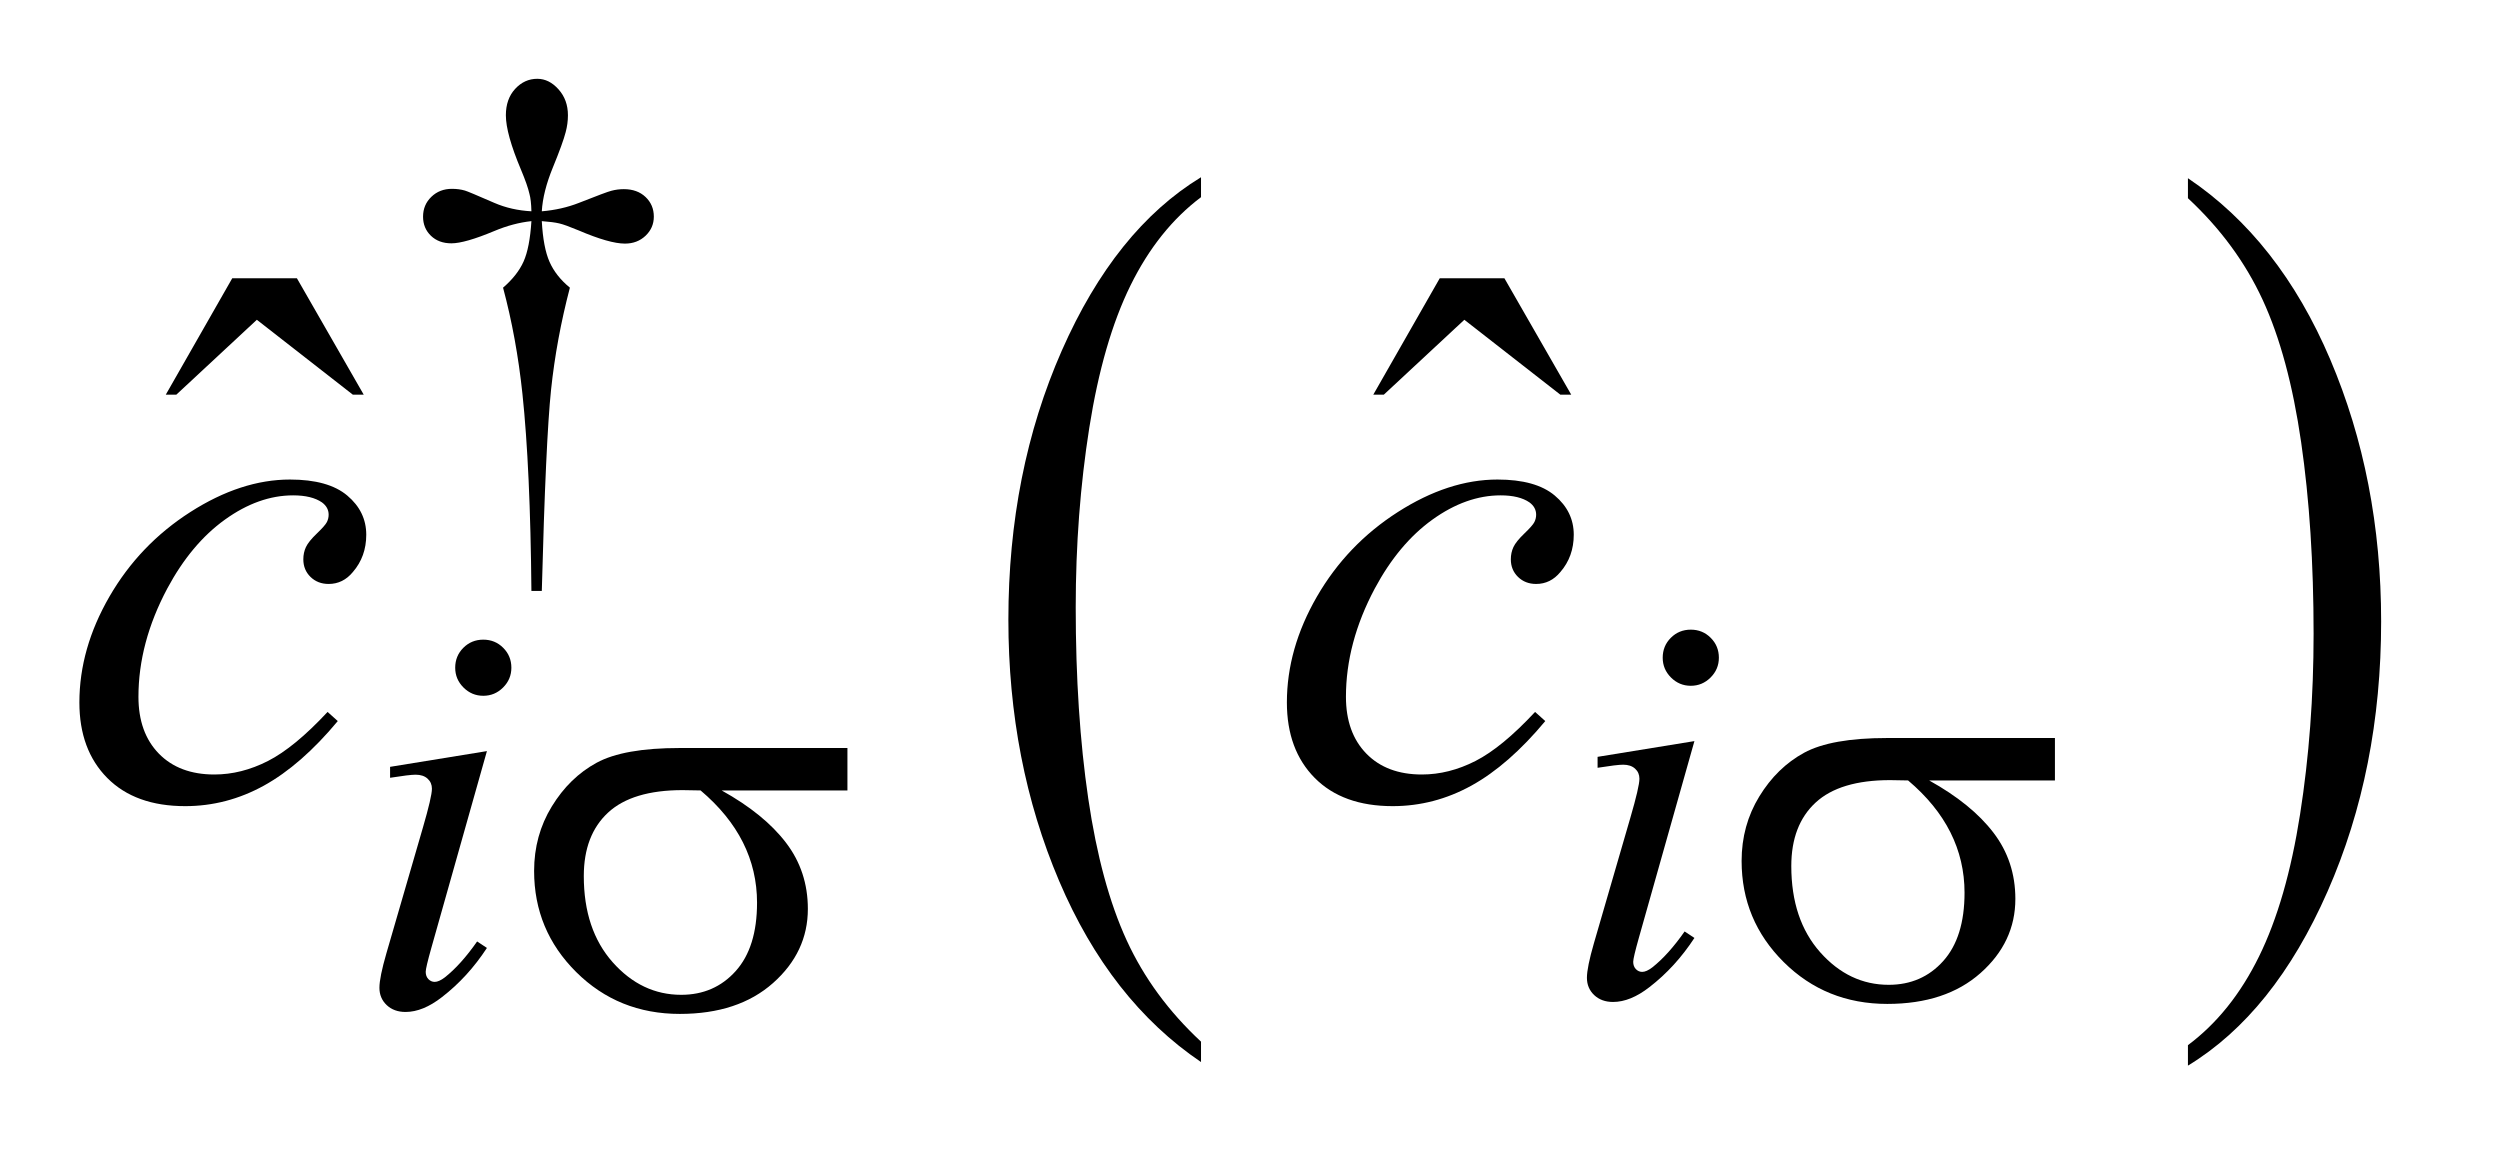
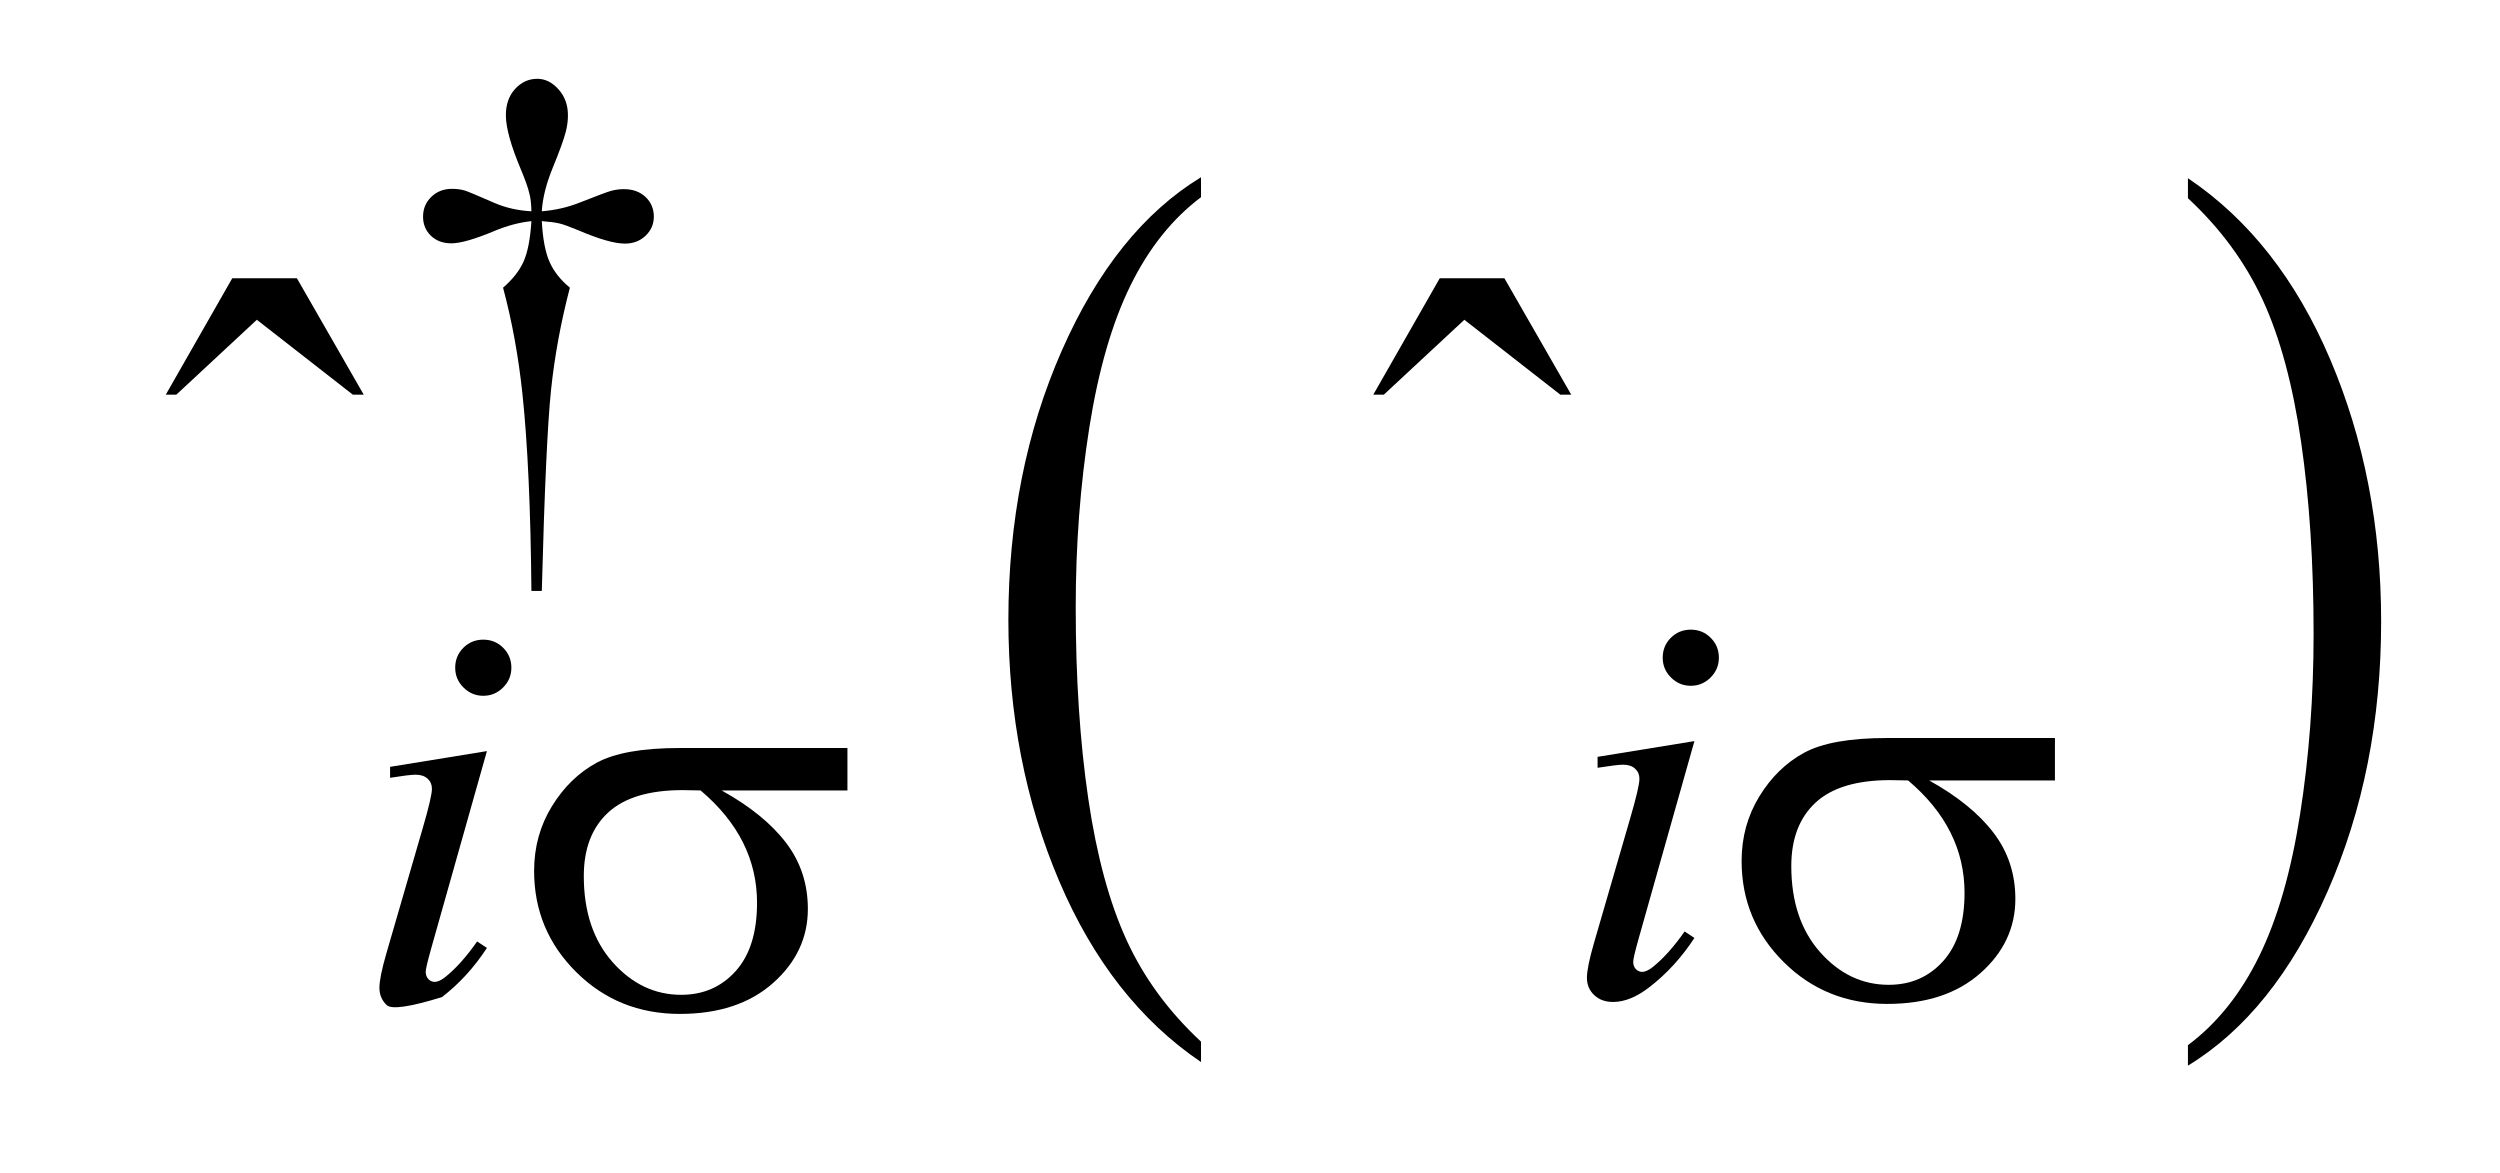
<svg xmlns="http://www.w3.org/2000/svg" stroke-dasharray="none" shape-rendering="auto" font-family="'Dialog'" text-rendering="auto" width="49" fill-opacity="1" color-interpolation="auto" color-rendering="auto" preserveAspectRatio="xMidYMid meet" font-size="12px" viewBox="0 0 49 23" fill="black" stroke="black" image-rendering="auto" stroke-miterlimit="10" stroke-linecap="square" stroke-linejoin="miter" font-style="normal" stroke-width="1" height="23" stroke-dashoffset="0" font-weight="normal" stroke-opacity="1">
  <defs id="genericDefs" />
  <g>
    <defs id="defs1">
      <clipPath clipPathUnits="userSpaceOnUse" id="clipPath1">
        <path d="M0.968 2.018 L31.786 2.018 L31.786 16.374 L0.968 16.374 L0.968 2.018 Z" />
      </clipPath>
      <clipPath clipPathUnits="userSpaceOnUse" id="clipPath2">
        <path d="M30.926 64.489 L30.926 523.121 L1015.527 523.121 L1015.527 64.489 Z" />
      </clipPath>
    </defs>
    <g transform="scale(1.576,1.576) translate(-0.968,-2.018) matrix(0.031,0,0,0.031,0,0)">
      <path d="M513.047 482.984 L513.047 491.172 Q476.5 466.422 456.125 418.516 Q435.766 370.625 435.766 313.688 Q435.766 254.469 457.172 205.812 Q478.594 157.156 513.047 136.203 L513.047 144.203 Q495.812 157.156 484.75 179.625 Q473.703 202.094 468.234 236.656 Q462.781 271.219 462.781 308.734 Q462.781 351.203 467.812 385.484 Q472.859 419.766 483.219 442.328 Q493.578 464.891 513.047 482.984 Z" stroke="none" clip-path="url(#clipPath2)" />
    </g>
    <g transform="matrix(0.049,0,0,0.049,-1.525,-3.181)">
      <path d="M906.297 144.203 L906.297 136.203 Q942.828 160.781 963.203 208.672 Q983.578 256.562 983.578 313.5 Q983.578 372.719 962.156 421.469 Q940.734 470.219 906.297 491.172 L906.297 482.984 Q923.656 470.031 934.703 447.562 Q945.766 425.094 951.156 390.625 Q956.562 356.156 956.562 318.453 Q956.562 276.172 951.578 241.797 Q946.609 207.422 936.188 184.859 Q925.766 162.297 906.297 144.203 Z" stroke="none" clip-path="url(#clipPath2)" />
    </g>
    <g transform="matrix(0.049,0,0,0.049,-1.525,-3.181)">
      <path d="M247.844 301.281 L243.688 301.281 Q243.25 252.312 240.094 222.438 Q237.734 200.094 232.344 179.984 Q238.078 175.047 240.547 169.547 Q243.016 164.047 243.688 153.375 Q236.391 154.156 228.875 157.312 Q217.078 162.25 211.688 162.25 Q206.625 162.25 203.484 159.219 Q200.344 156.188 200.344 151.578 Q200.344 146.859 203.656 143.656 Q206.969 140.453 211.906 140.453 Q214.719 140.453 217.078 141.141 Q218.312 141.469 228.875 146.078 Q235.609 149 243.688 149.438 Q243.578 144.844 242.906 142.484 Q242.125 139 239.531 132.828 Q233.469 118.453 233.469 111.031 Q233.469 104.516 237.172 100.484 Q240.891 96.438 246.047 96.438 Q250.766 96.438 254.531 100.656 Q258.297 104.859 258.297 111.031 Q258.297 114.406 257.391 117.781 Q256.266 122.156 252.281 131.875 Q248.297 141.578 247.844 149.438 Q255.828 148.766 262.672 146.078 Q273.797 141.688 275.594 141.25 Q278.062 140.578 280.641 140.578 Q286.031 140.578 289.344 143.719 Q292.656 146.859 292.656 151.578 Q292.656 156.062 289.344 159.219 Q286.031 162.359 281.094 162.359 Q274.906 162.359 262.562 157.078 Q257.172 154.828 254.812 154.281 Q252.453 153.719 247.844 153.375 Q248.406 163.938 250.938 169.672 Q253.469 175.391 259.078 179.984 Q253.688 200.547 251.547 220.812 Q249.422 241.078 247.844 301.281 Z" stroke="none" clip-path="url(#clipPath2)" />
    </g>
    <g transform="matrix(0.049,0,0,0.049,-1.525,-3.181)">
      <path d="M124.016 176.234 L149.891 176.234 L176.609 222.781 L172.25 222.781 L133.859 192.828 L101.656 222.781 L97.438 222.781 L124.016 176.234 ZM607.016 176.234 L632.891 176.234 L659.609 222.781 L655.25 222.781 L616.859 192.828 L584.656 222.781 L580.438 222.781 L607.016 176.234 Z" stroke="none" clip-path="url(#clipPath2)" />
    </g>
    <g transform="matrix(0.049,0,0,0.049,-1.525,-3.181)">
      <path d="M707.438 316.781 Q712.156 316.781 715.406 320.047 Q718.672 323.297 718.672 328.016 Q718.672 332.609 715.359 335.922 Q712.047 339.234 707.438 339.234 Q702.828 339.234 699.516 335.922 Q696.203 332.609 696.203 328.016 Q696.203 323.297 699.453 320.047 Q702.719 316.781 707.438 316.781 ZM708.891 361.359 L686.656 440.094 Q684.406 448.062 684.406 449.641 Q684.406 451.438 685.469 452.562 Q686.547 453.672 688 453.672 Q689.688 453.672 692.047 451.875 Q698.453 446.828 704.969 437.5 L708.891 440.094 Q701.266 451.766 690.922 459.75 Q683.297 465.703 676.328 465.703 Q671.719 465.703 668.797 462.953 Q665.891 460.188 665.891 456.031 Q665.891 451.875 668.688 442.219 L683.297 391.906 Q686.891 379.562 686.891 376.406 Q686.891 373.938 685.141 372.375 Q683.406 370.797 680.375 370.797 Q677.906 370.797 670.156 372.031 L670.156 367.656 L708.891 361.359 Z" stroke="none" clip-path="url(#clipPath2)" />
    </g>
    <g transform="matrix(0.049,0,0,0.049,-1.525,-3.181)">
-       <path d="M224.438 320.781 Q229.156 320.781 232.406 324.047 Q235.672 327.297 235.672 332.016 Q235.672 336.609 232.359 339.922 Q229.047 343.234 224.438 343.234 Q219.828 343.234 216.516 339.922 Q213.203 336.609 213.203 332.016 Q213.203 327.297 216.453 324.047 Q219.719 320.781 224.438 320.781 ZM225.891 365.359 L203.656 444.094 Q201.406 452.062 201.406 453.641 Q201.406 455.438 202.469 456.562 Q203.547 457.672 205 457.672 Q206.688 457.672 209.047 455.875 Q215.453 450.828 221.969 441.5 L225.891 444.094 Q218.266 455.766 207.922 463.75 Q200.297 469.703 193.328 469.703 Q188.719 469.703 185.797 466.953 Q182.891 464.188 182.891 460.031 Q182.891 455.875 185.688 446.219 L200.297 395.906 Q203.891 383.562 203.891 380.406 Q203.891 377.938 202.141 376.375 Q200.406 374.797 197.375 374.797 Q194.906 374.797 187.156 376.031 L187.156 371.656 L225.891 365.359 Z" stroke="none" clip-path="url(#clipPath2)" />
+       <path d="M224.438 320.781 Q229.156 320.781 232.406 324.047 Q235.672 327.297 235.672 332.016 Q235.672 336.609 232.359 339.922 Q229.047 343.234 224.438 343.234 Q219.828 343.234 216.516 339.922 Q213.203 336.609 213.203 332.016 Q213.203 327.297 216.453 324.047 Q219.719 320.781 224.438 320.781 ZM225.891 365.359 L203.656 444.094 Q201.406 452.062 201.406 453.641 Q201.406 455.438 202.469 456.562 Q203.547 457.672 205 457.672 Q206.688 457.672 209.047 455.875 Q215.453 450.828 221.969 441.5 L225.891 444.094 Q218.266 455.766 207.922 463.75 Q188.719 469.703 185.797 466.953 Q182.891 464.188 182.891 460.031 Q182.891 455.875 185.688 446.219 L200.297 395.906 Q203.891 383.562 203.891 380.406 Q203.891 377.938 202.141 376.375 Q200.406 374.797 197.375 374.797 Q194.906 374.797 187.156 376.031 L187.156 371.656 L225.891 365.359 Z" stroke="none" clip-path="url(#clipPath2)" />
    </g>
    <g transform="matrix(0.049,0,0,0.049,-1.525,-3.181)">
-       <path d="M166.234 353.344 Q151.609 370.922 136.703 379.156 Q121.797 387.375 105.203 387.375 Q85.234 387.375 74.047 376.125 Q62.875 364.875 62.875 345.891 Q62.875 324.375 74.891 303.562 Q86.922 282.75 107.234 269.75 Q127.562 256.734 147.109 256.734 Q162.438 256.734 170.031 263.141 Q177.625 269.531 177.625 278.812 Q177.625 287.531 172.281 293.719 Q168.344 298.5 162.578 298.5 Q158.219 298.5 155.328 295.688 Q152.453 292.875 152.453 288.656 Q152.453 285.984 153.5 283.734 Q154.562 281.484 157.859 278.328 Q161.172 275.156 161.875 273.75 Q162.578 272.344 162.578 270.797 Q162.578 267.844 159.906 265.875 Q155.828 263.062 148.375 263.062 Q134.594 263.062 121.094 272.766 Q107.594 282.469 98.031 300.328 Q86.5 321.984 86.5 343.641 Q86.5 357.984 94.656 366.359 Q102.812 374.719 116.875 374.719 Q127.703 374.719 138.312 369.312 Q148.938 363.891 162.156 349.688 L166.234 353.344 ZM649.234 353.344 Q634.609 370.922 619.703 379.156 Q604.797 387.375 588.203 387.375 Q568.234 387.375 557.047 376.125 Q545.875 364.875 545.875 345.891 Q545.875 324.375 557.891 303.562 Q569.922 282.75 590.234 269.75 Q610.562 256.734 630.109 256.734 Q645.438 256.734 653.031 263.141 Q660.625 269.531 660.625 278.812 Q660.625 287.531 655.281 293.719 Q651.344 298.5 645.578 298.5 Q641.219 298.5 638.328 295.688 Q635.453 292.875 635.453 288.656 Q635.453 285.984 636.5 283.734 Q637.562 281.484 640.859 278.328 Q644.172 275.156 644.875 273.75 Q645.578 272.344 645.578 270.797 Q645.578 267.844 642.906 265.875 Q638.828 263.062 631.375 263.062 Q617.594 263.062 604.094 272.766 Q590.594 282.469 581.031 300.328 Q569.5 321.984 569.5 343.641 Q569.5 357.984 577.656 366.359 Q585.812 374.719 599.875 374.719 Q610.703 374.719 621.312 369.312 Q631.938 363.891 645.156 349.688 L649.234 353.344 Z" stroke="none" clip-path="url(#clipPath2)" />
-     </g>
+       </g>
    <g transform="matrix(0.049,0,0,0.049,-1.525,-3.181)">
      <path d="M853.094 377.094 L802.781 377.094 Q819.75 386.516 828.5 397.984 Q837.266 409.438 837.266 424.484 Q837.266 441.781 823.328 454.141 Q809.406 466.484 786.047 466.484 Q761.453 466.484 744.609 449.75 Q727.766 433.016 727.766 409.312 Q727.766 395.062 734.844 383.5 Q741.922 371.922 752.75 366.031 Q763.594 360.125 785.938 360.125 L853.094 360.125 L853.094 377.094 ZM794.359 377.094 Q789.641 376.969 787.172 376.969 Q767.078 376.969 757.359 385.953 Q747.641 394.938 747.641 411.344 Q747.641 432.797 759.203 445.828 Q770.781 458.844 786.609 458.844 Q799.859 458.844 808.391 449.359 Q816.938 439.859 816.938 422.016 Q816.938 396.172 794.359 377.094 Z" stroke="none" clip-path="url(#clipPath2)" />
    </g>
    <g transform="matrix(0.049,0,0,0.049,-1.525,-3.181)">
      <path d="M370.094 381.094 L319.781 381.094 Q336.75 390.516 345.5 401.984 Q354.266 413.438 354.266 428.484 Q354.266 445.781 340.328 458.141 Q326.406 470.484 303.047 470.484 Q278.453 470.484 261.609 453.75 Q244.766 437.016 244.766 413.312 Q244.766 399.062 251.844 387.5 Q258.922 375.922 269.75 370.031 Q280.594 364.125 302.938 364.125 L370.094 364.125 L370.094 381.094 ZM311.359 381.094 Q306.641 380.969 304.172 380.969 Q284.078 380.969 274.359 389.953 Q264.641 398.938 264.641 415.344 Q264.641 436.797 276.203 449.828 Q287.781 462.844 303.609 462.844 Q316.859 462.844 325.391 453.359 Q333.938 443.859 333.938 426.016 Q333.938 400.172 311.359 381.094 Z" stroke="none" clip-path="url(#clipPath2)" />
    </g>
  </g>
</svg>